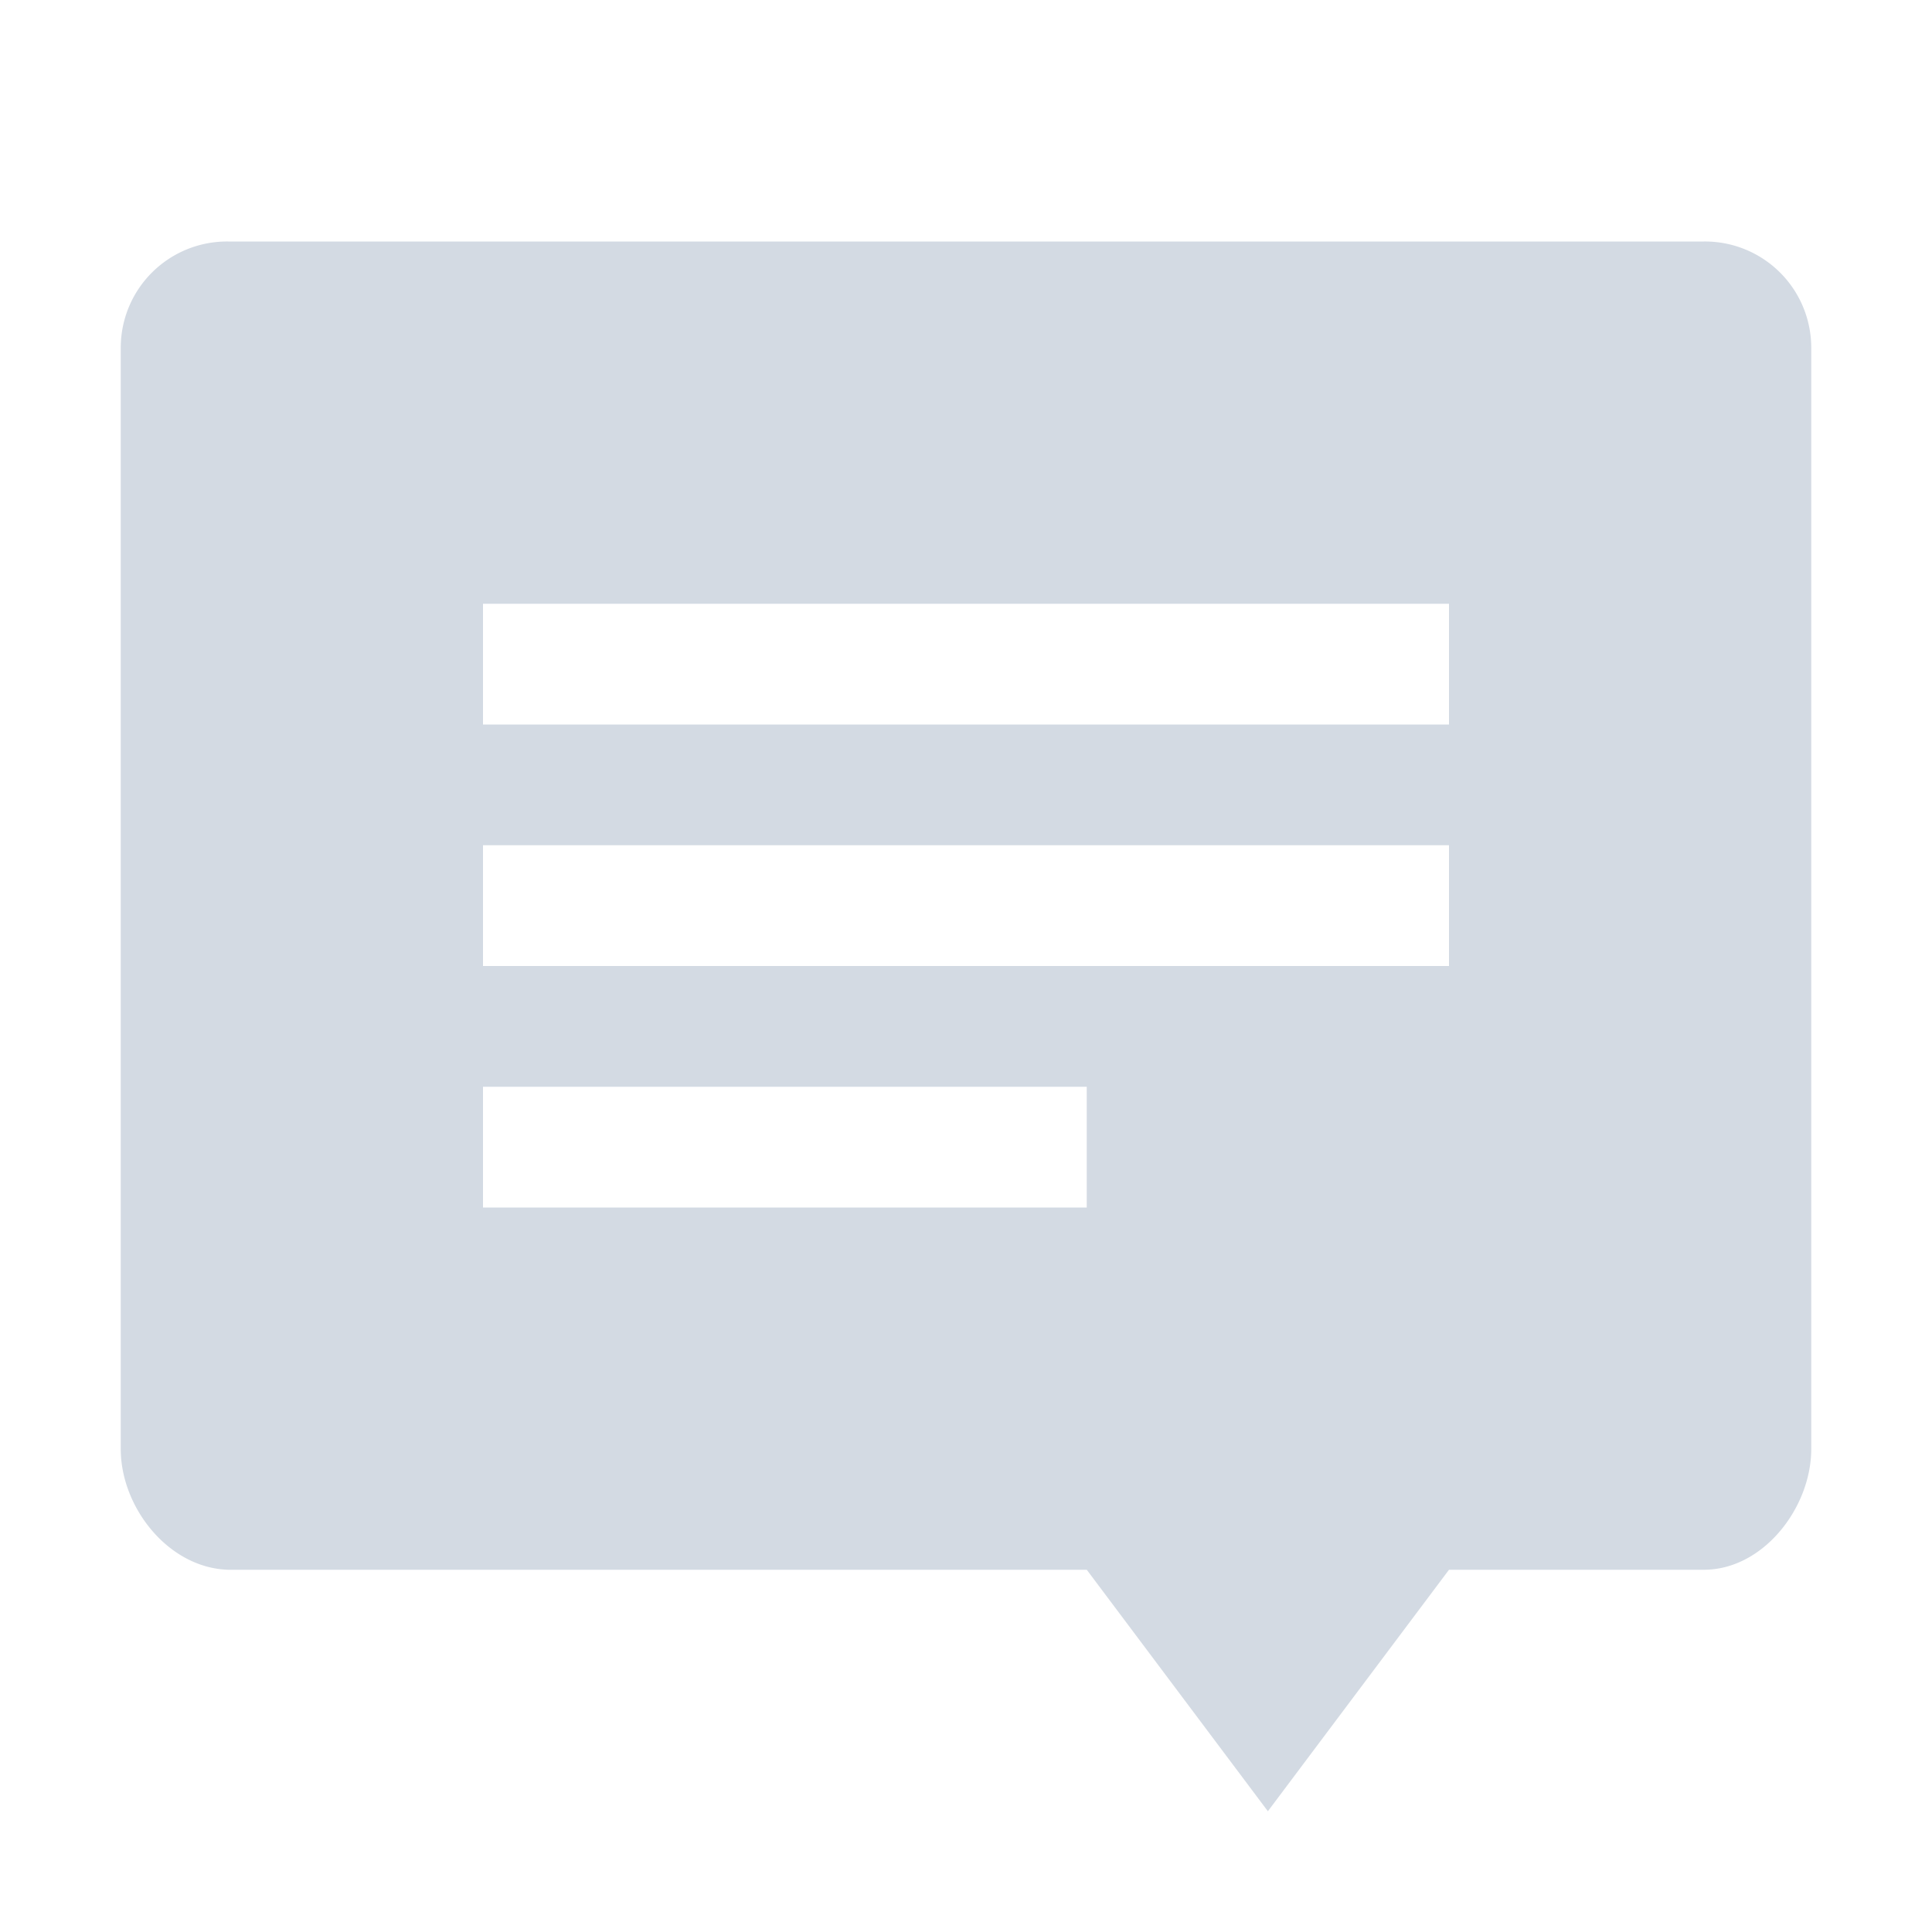
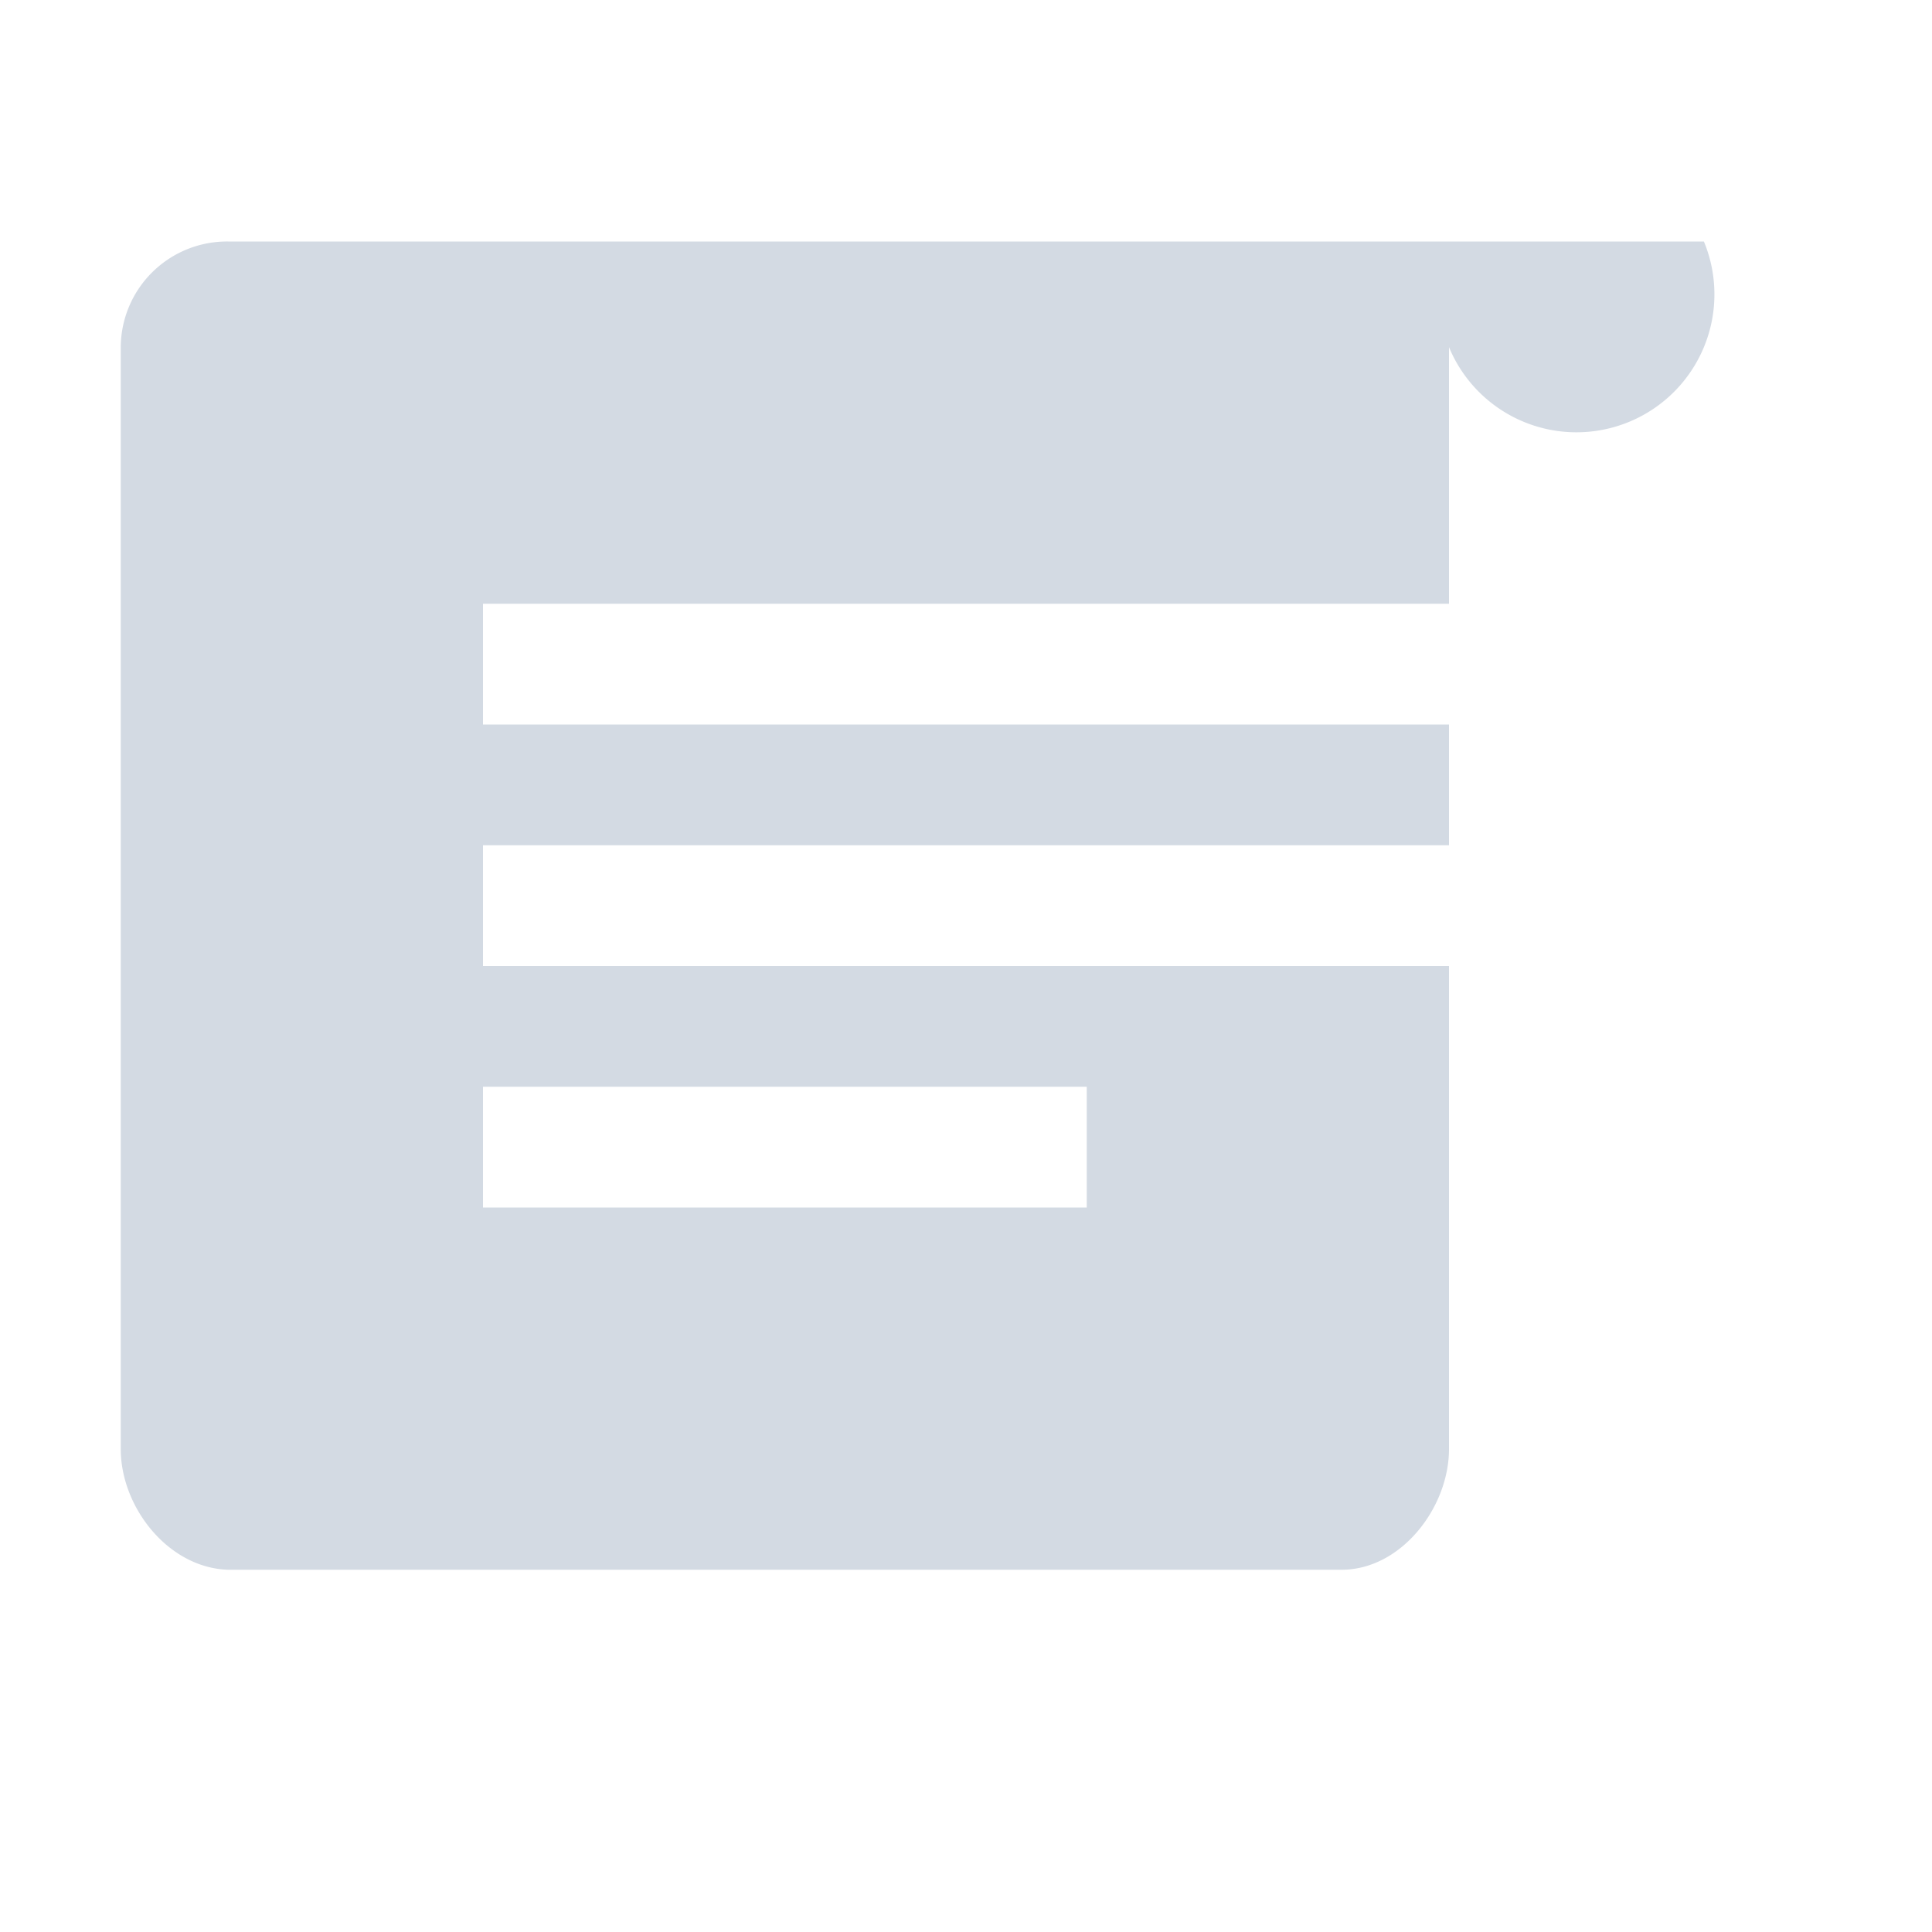
<svg xmlns="http://www.w3.org/2000/svg" width="16" height="16">
  <defs>
    <style id="current-color-scheme" type="text/css" />
  </defs>
-   <path d="M1.889 2A.88.88 0 0 0 1 2.875V12c0 .485.396.985.889 1H9l1.5 2 1.5-2h2.111c.492 0 .889-.515.889-1V2.875A.88.88 0 0 0 14.111 2zM4 5h8v1H4zm0 2h8v1H4zm0 2h5v1H4z" fill="currentColor" color="#d3dae3" />
+   <path d="M1.889 2A.88.88 0 0 0 1 2.875V12c0 .485.396.985.889 1H9h2.111c.492 0 .889-.515.889-1V2.875A.88.88 0 0 0 14.111 2zM4 5h8v1H4zm0 2h8v1H4zm0 2h5v1H4z" fill="currentColor" color="#d3dae3" />
</svg>